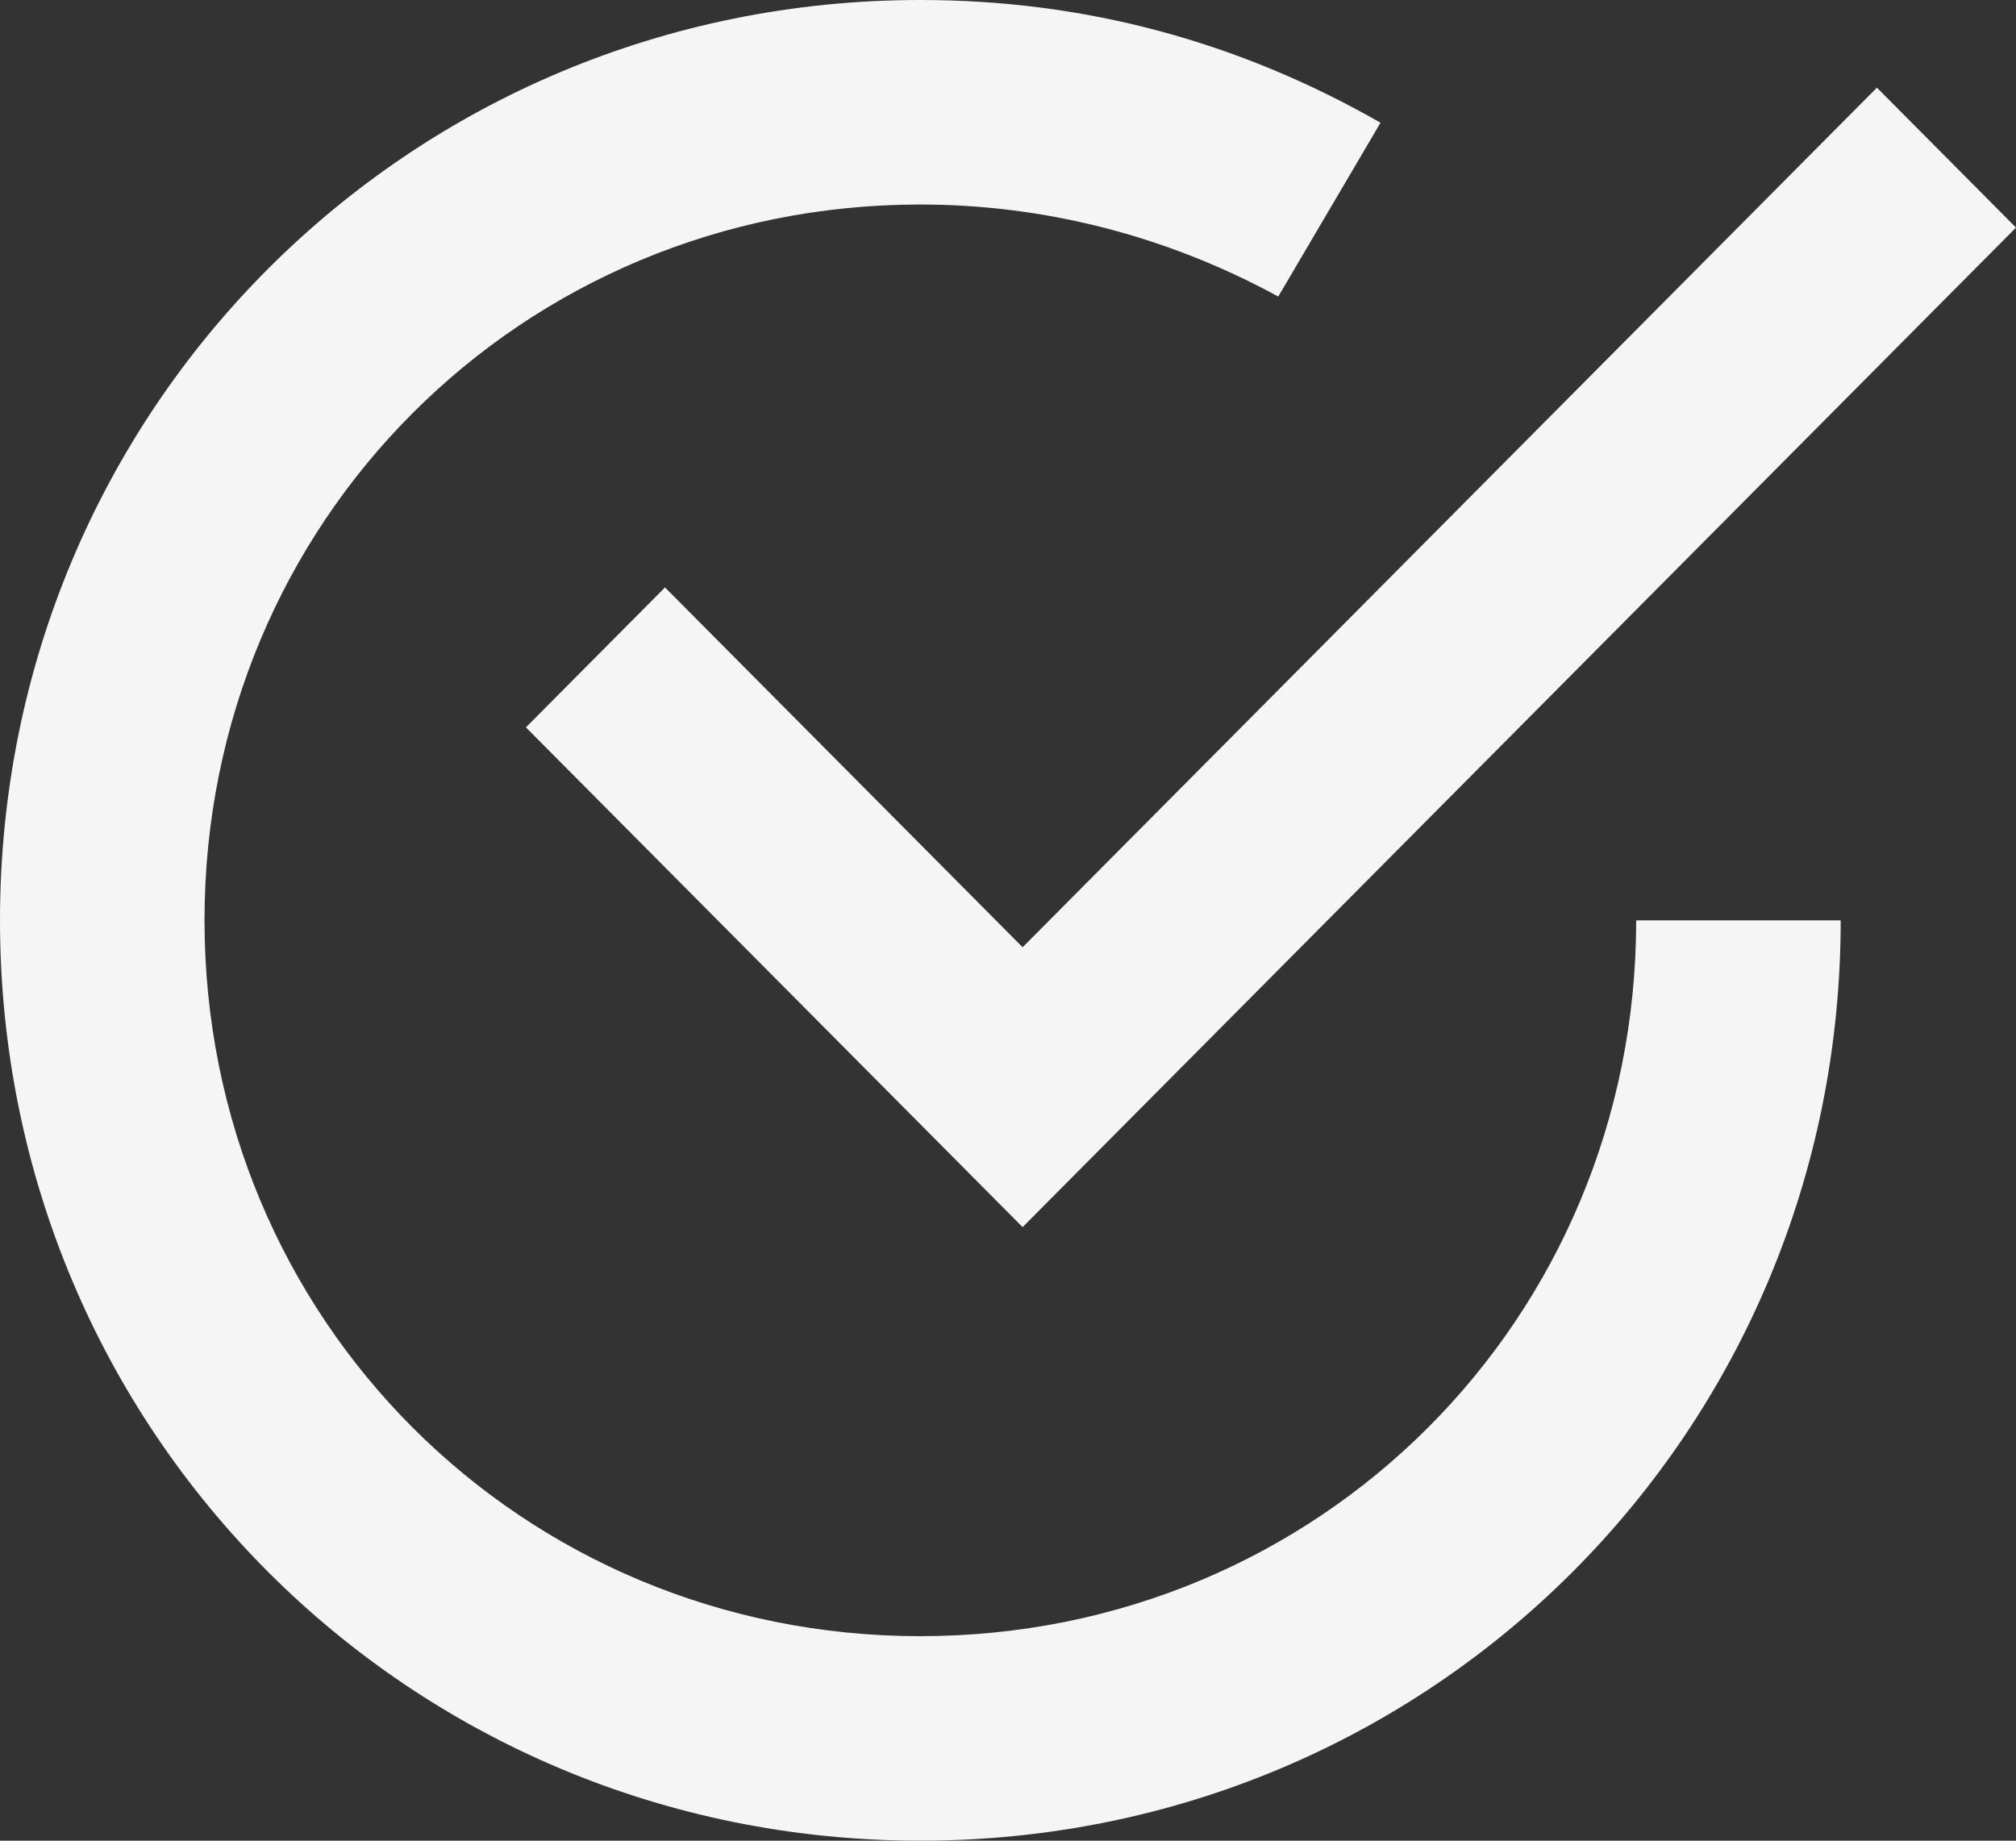
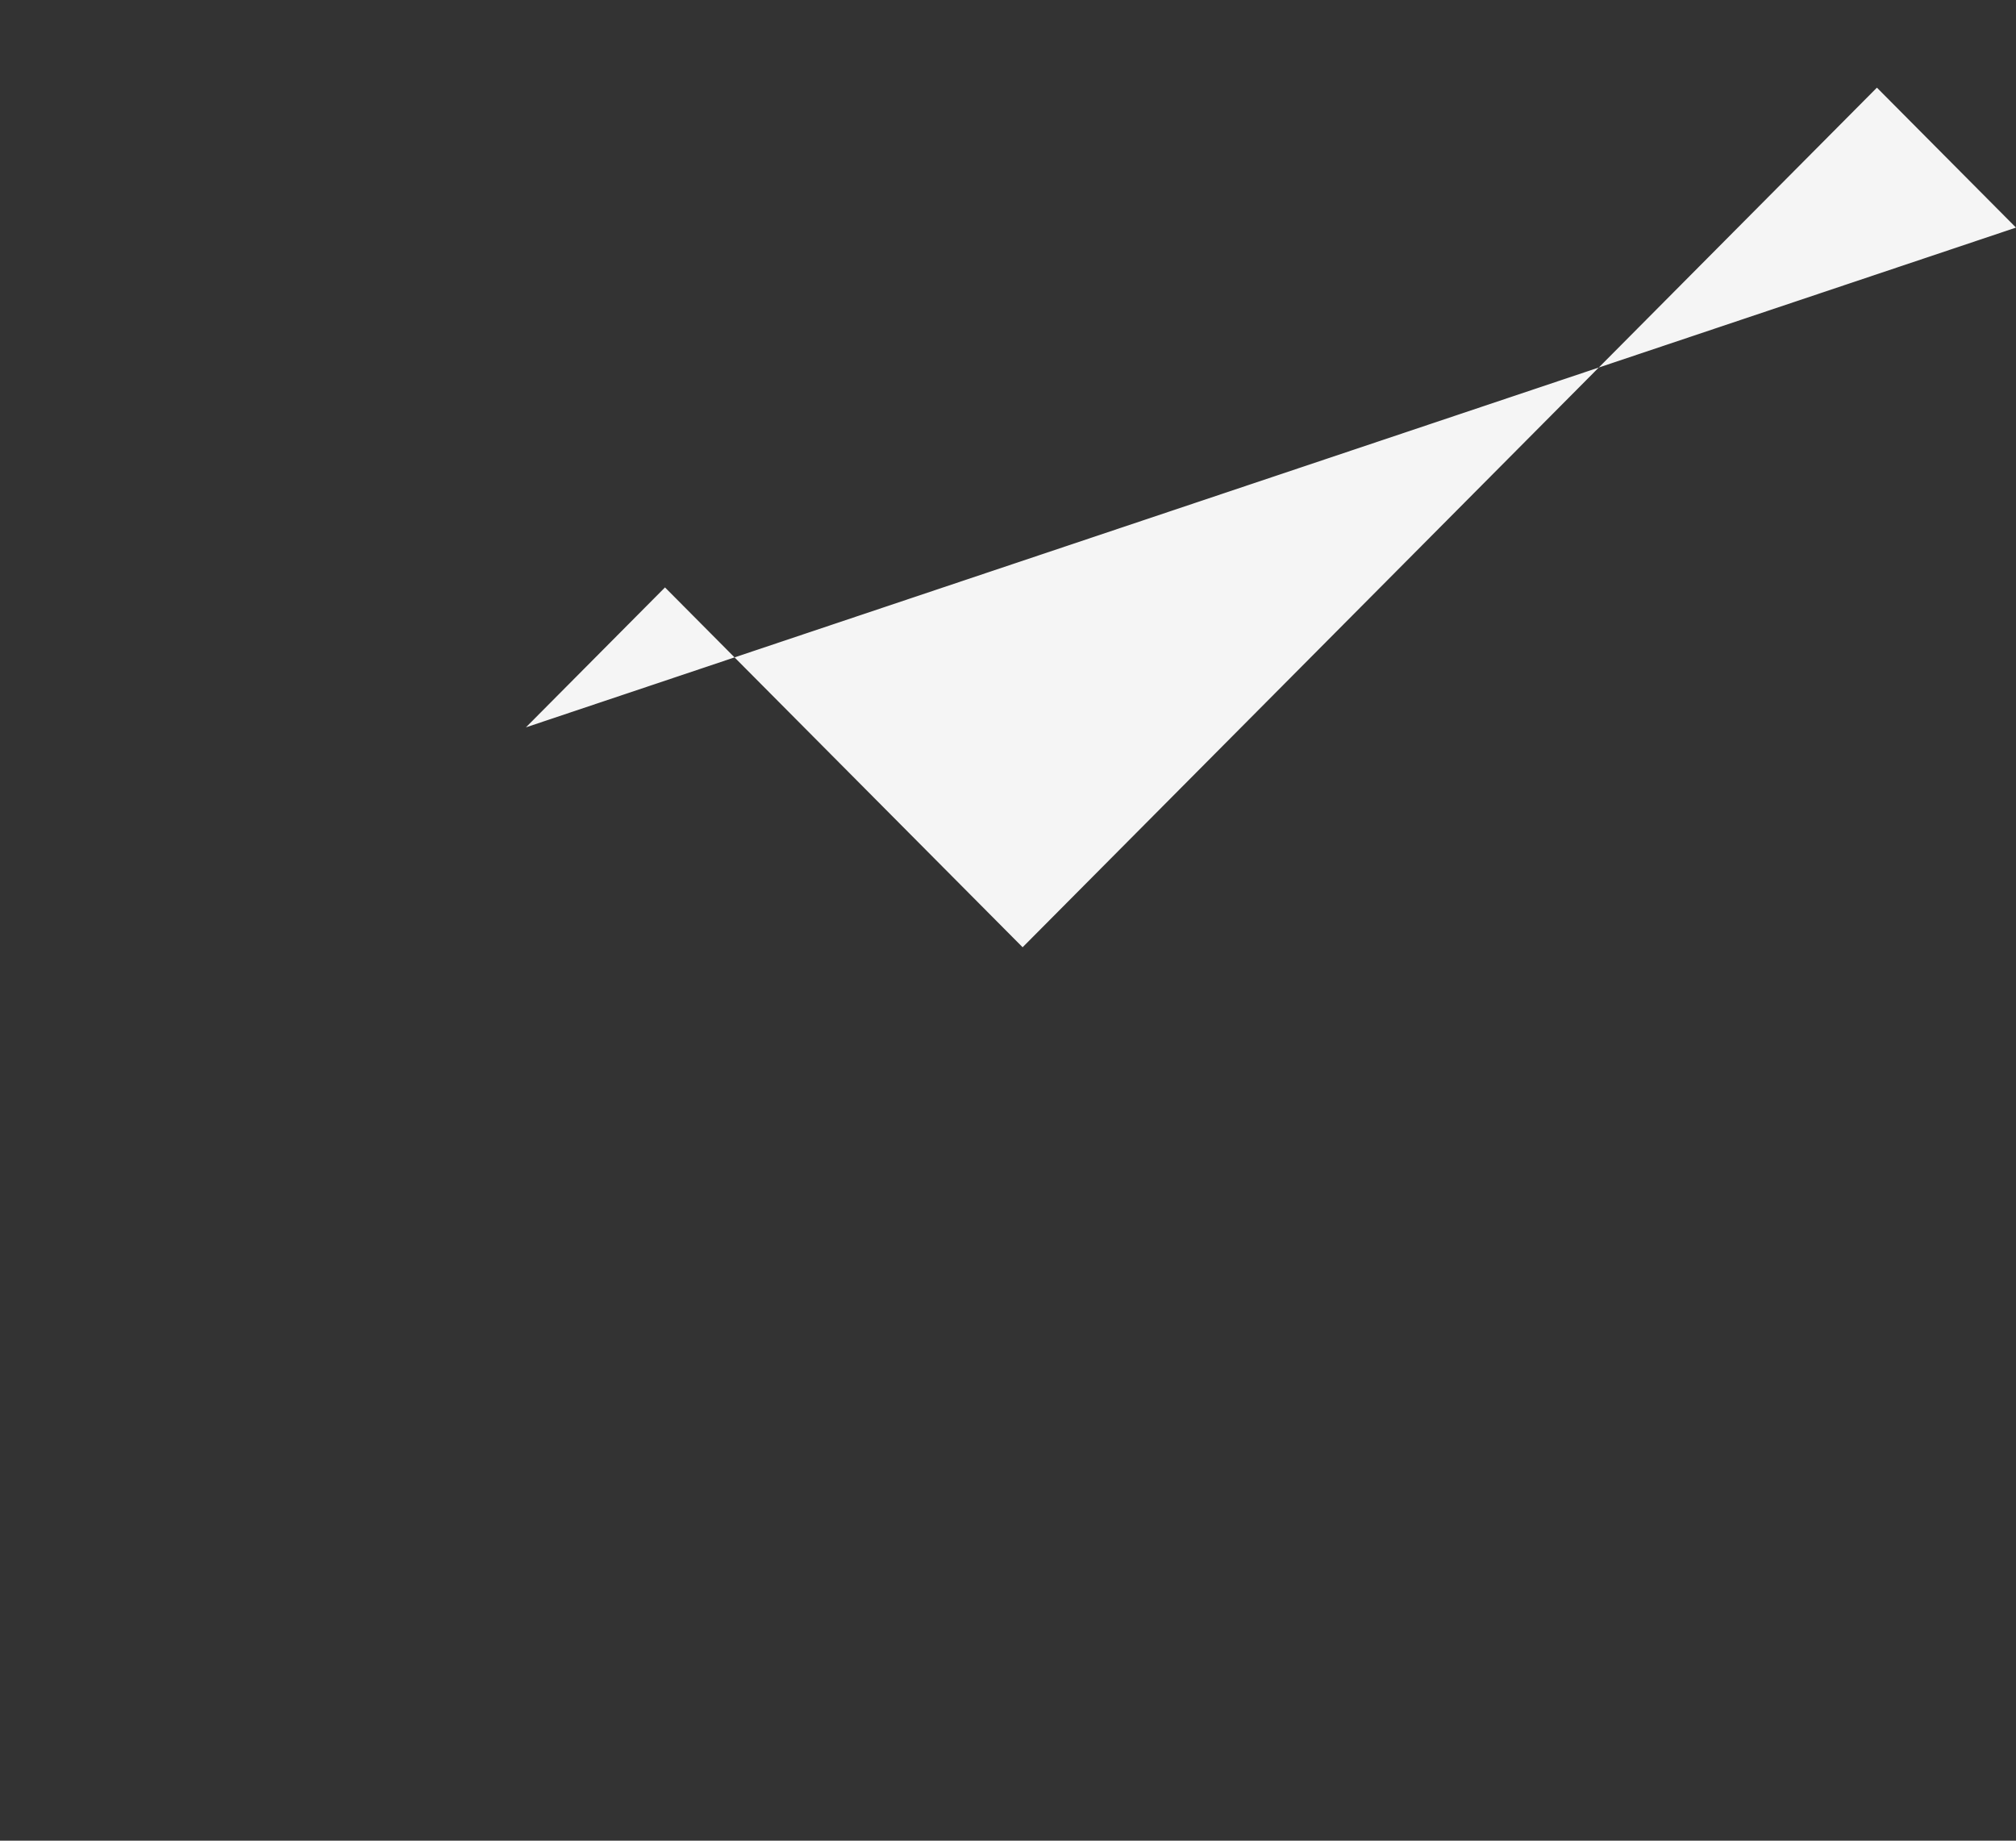
<svg xmlns="http://www.w3.org/2000/svg" width="92" height="84" viewBox="0 0 92 84" fill="none">
  <rect x="0" y="0" width="92" height="84" fill="#333333" stroke="none" />
-   <path d="M30.347 26.807L24 33.193L46.667 56L92 10.386L85.653 4L46.667 43.228L30.347 26.807Z" fill="#F5F5F5" />
-   <path d="M42 74.667C23.8 74.667 9.333 60.2 9.333 42C9.333 23.8 23.8 9.333 42 9.333C47.6 9.333 53.2 10.733 58.333 13.533L63 5.6C56.467 1.867 49.467 0 42 0C18.667 0 0 18.667 0 42C0 65.333 18.667 84 42 84C65.333 84 84 65.333 84 42H74.667C74.667 60.2 60.2 74.667 42 74.667Z" fill="#F5F5F5" />
+   <path d="M30.347 26.807L24 33.193L92 10.386L85.653 4L46.667 43.228L30.347 26.807Z" fill="#F5F5F5" />
</svg>